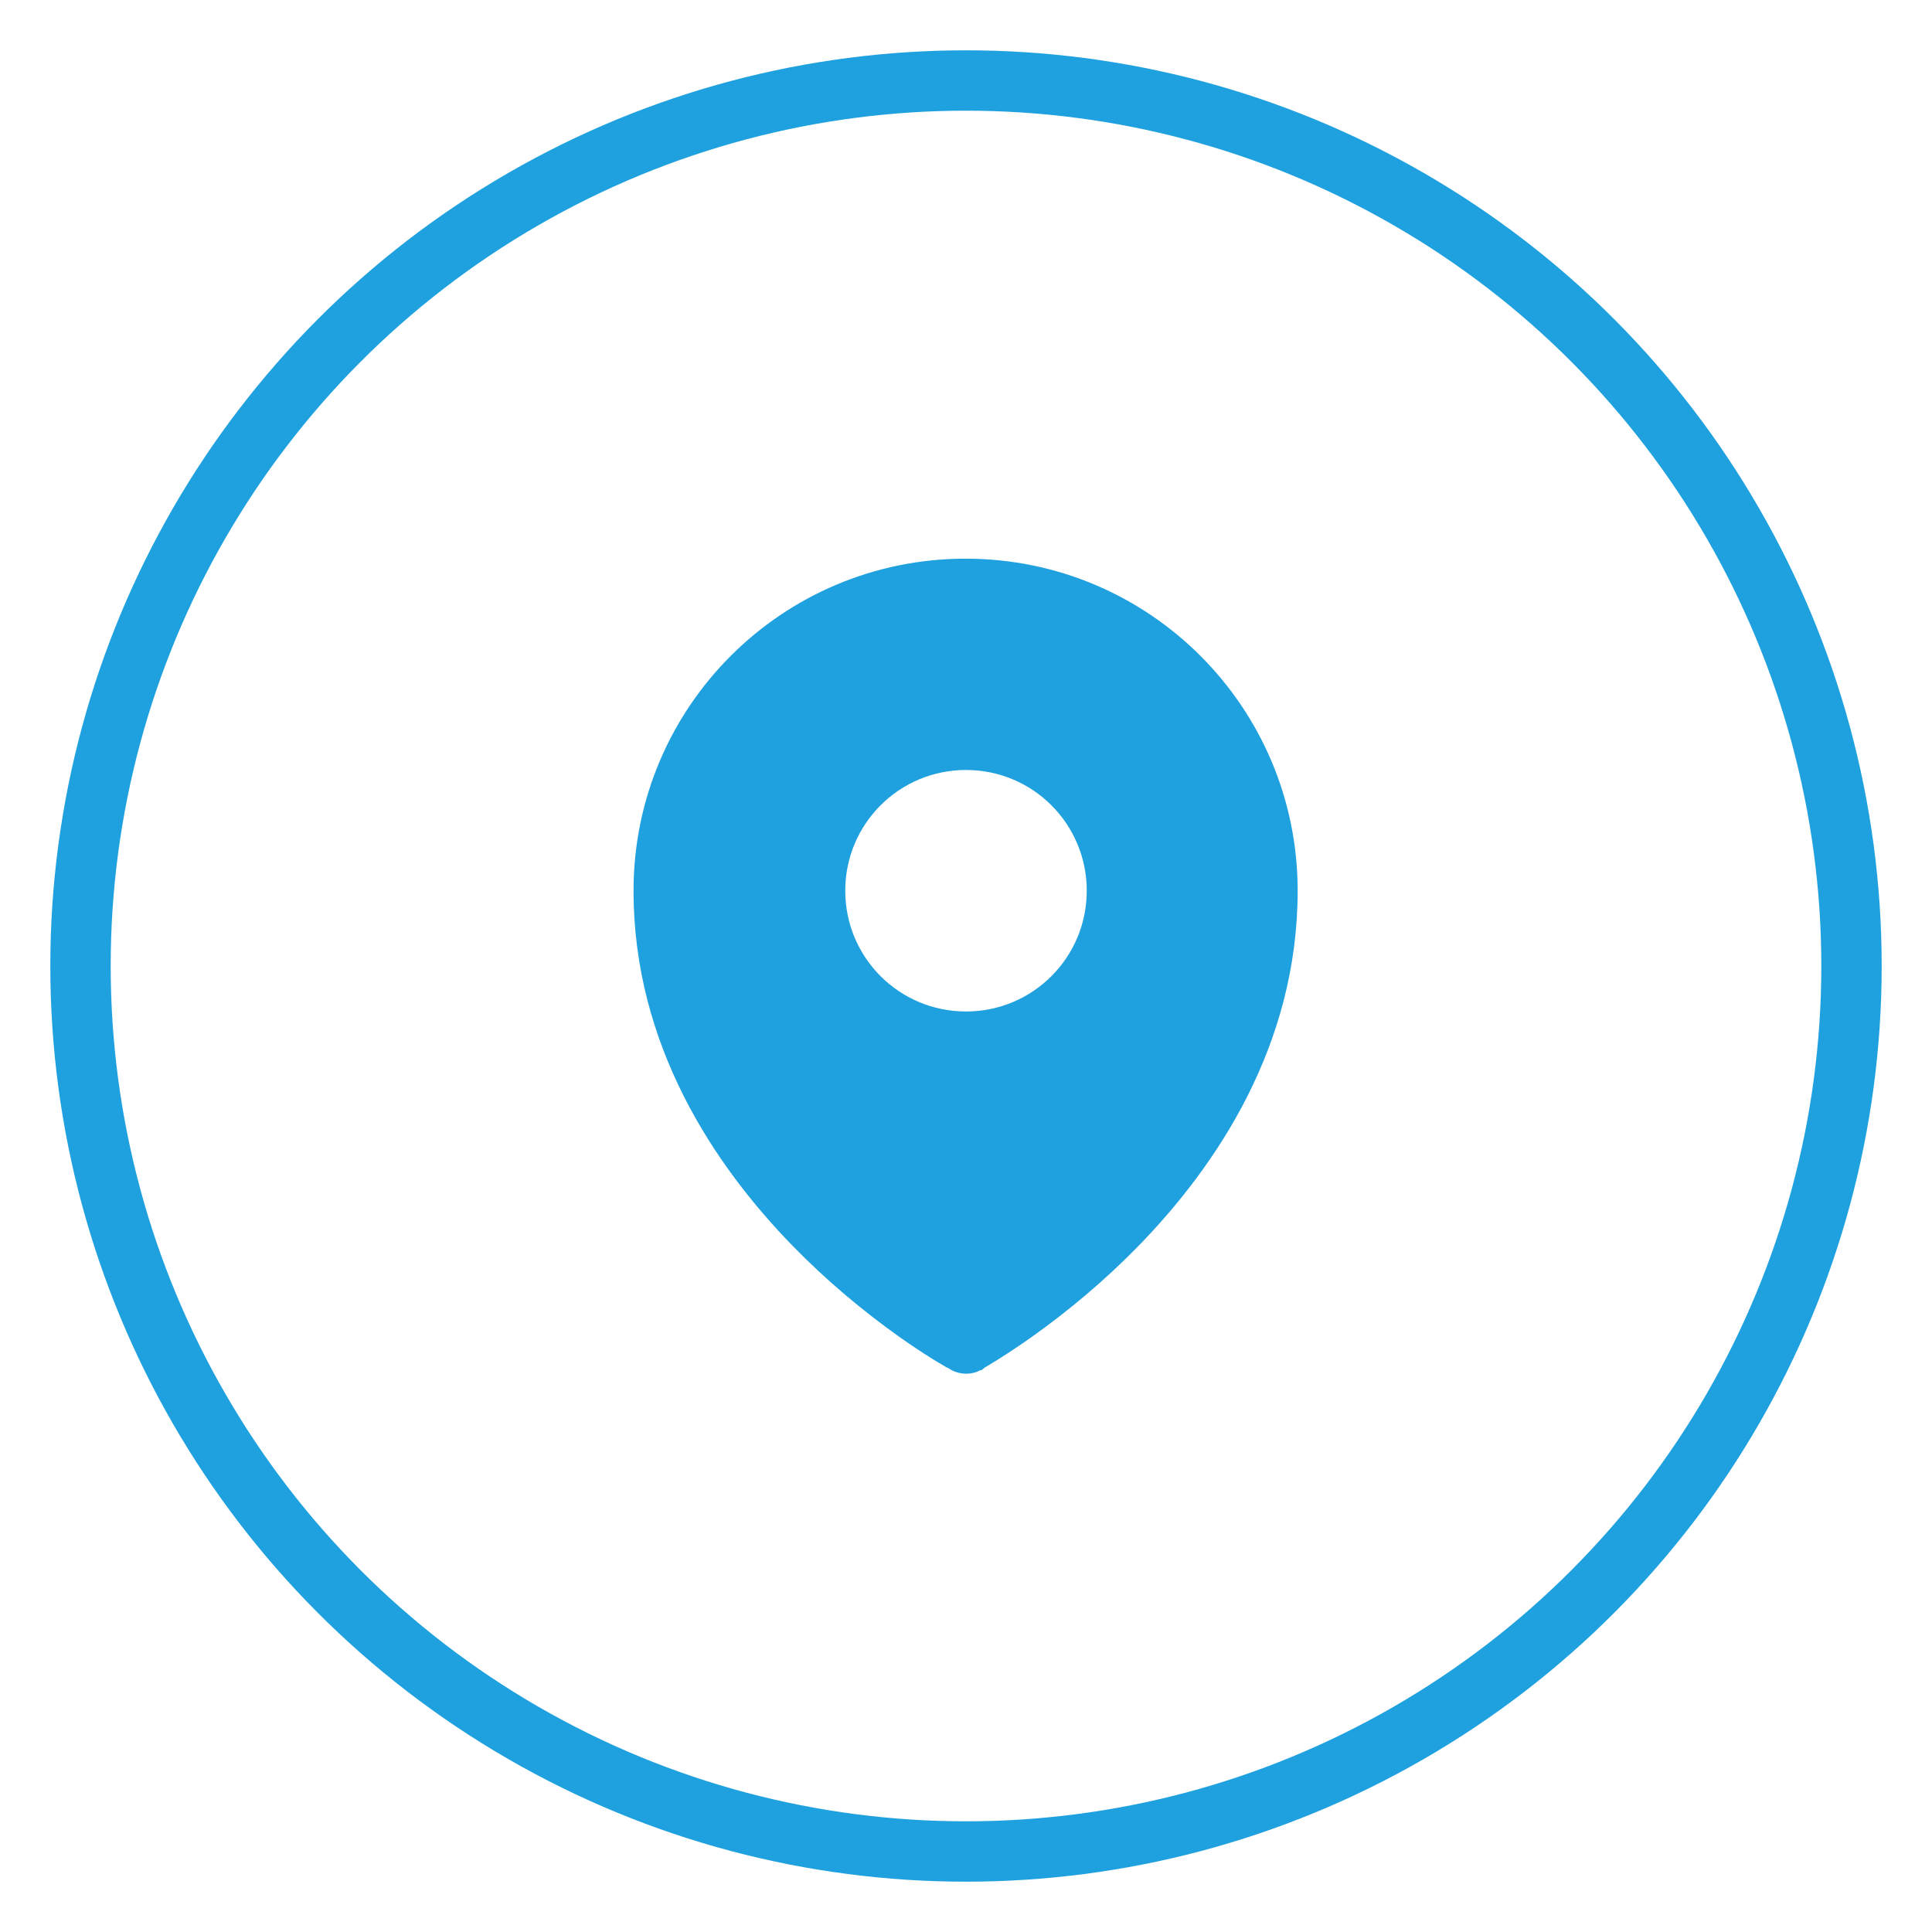
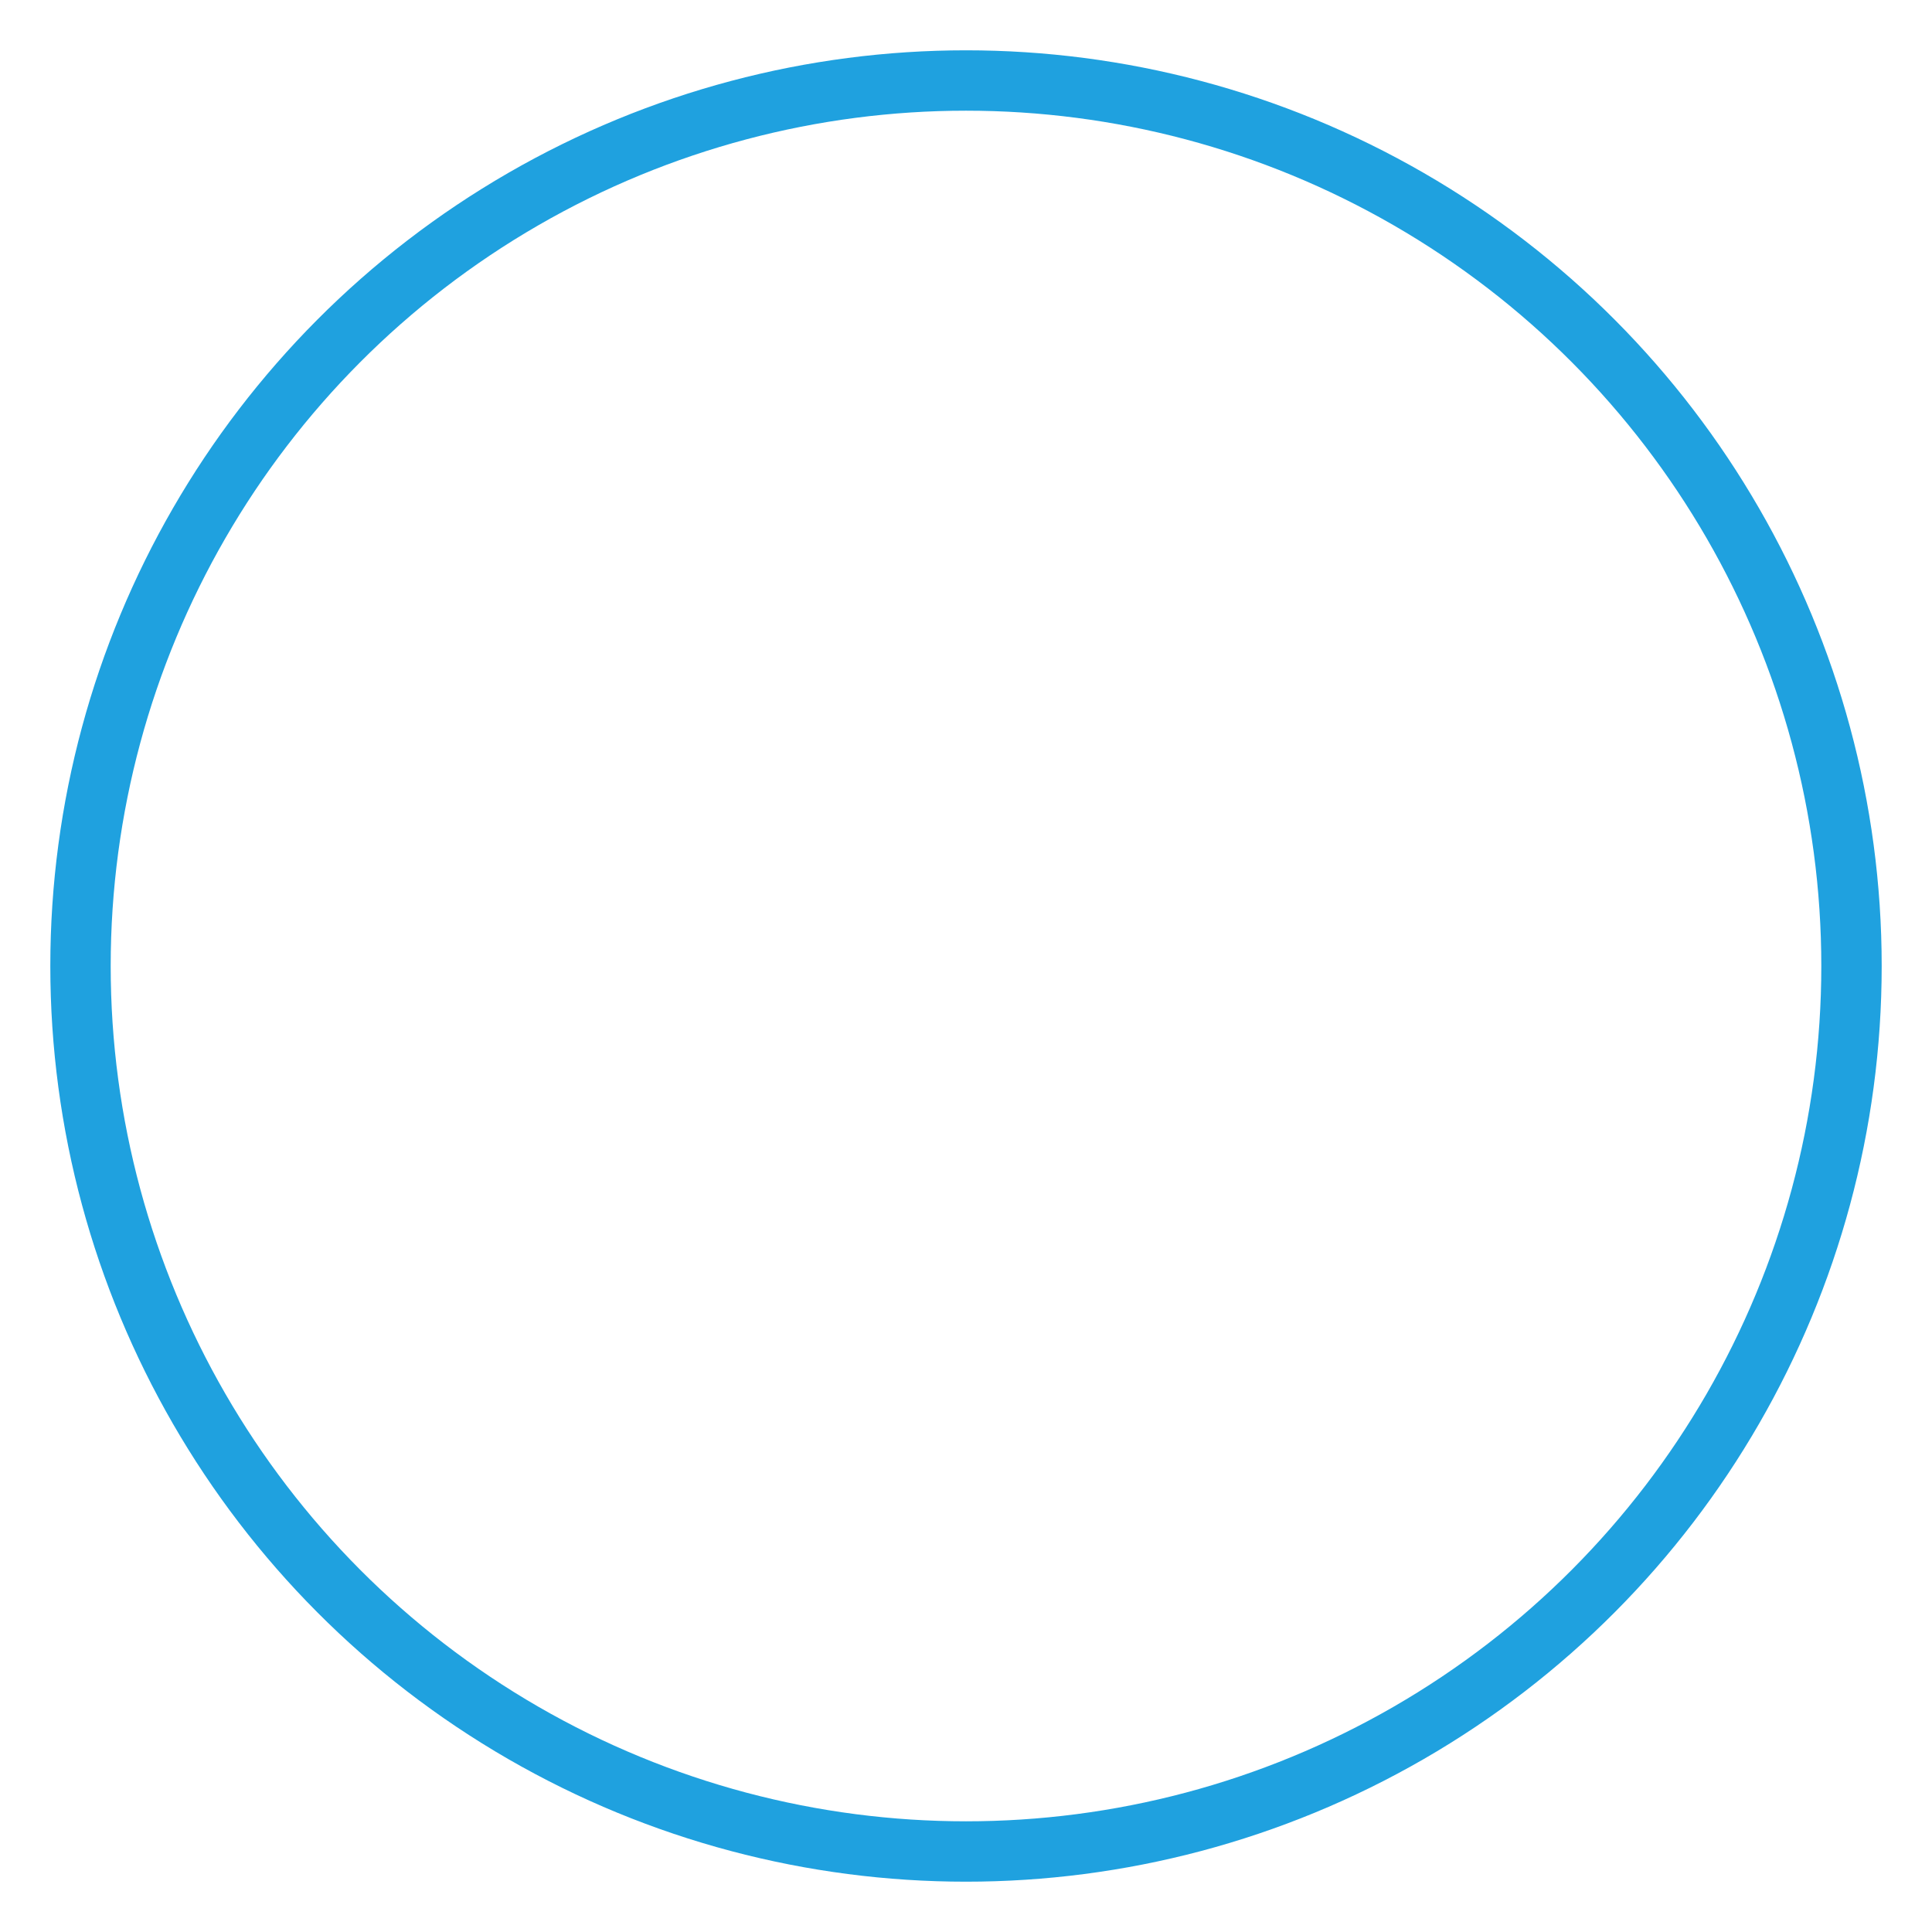
<svg xmlns="http://www.w3.org/2000/svg" viewBox="0 0 48 48" data-name="Ebene 1" id="a">
  <defs>
    <style>
      .b {
        fill: none;
        stroke: #1fa1df;
        stroke-linecap: round;
        stroke-linejoin: round;
        stroke-width: 1.5px;
      }

      .c {
        fill: #1fa1df;
        fill-rule: evenodd;
        stroke-width: 0px;
      }
    </style>
  </defs>
  <circle r="22" cy="24" cx="24" class="b" />
-   <path d="M23.54,33.98l.07.04.03.02c.23.12.5.12.72,0h.03s.07-.06.07-.06c.39-.23.77-.48,1.14-.74.96-.68,1.86-1.44,2.68-2.28,1.94-1.99,3.96-4.98,3.96-8.83,0-4.56-3.69-8.25-8.25-8.25s-8.25,3.69-8.25,8.25c0,3.85,2.02,6.84,3.96,8.83.82.84,1.72,1.6,2.68,2.28.37.26.75.51,1.15.74ZM24,25.13c1.66,0,3-1.34,3-3s-1.34-3-3-3-3,1.34-3,3,1.34,3,3,3Z" class="c" />
</svg>